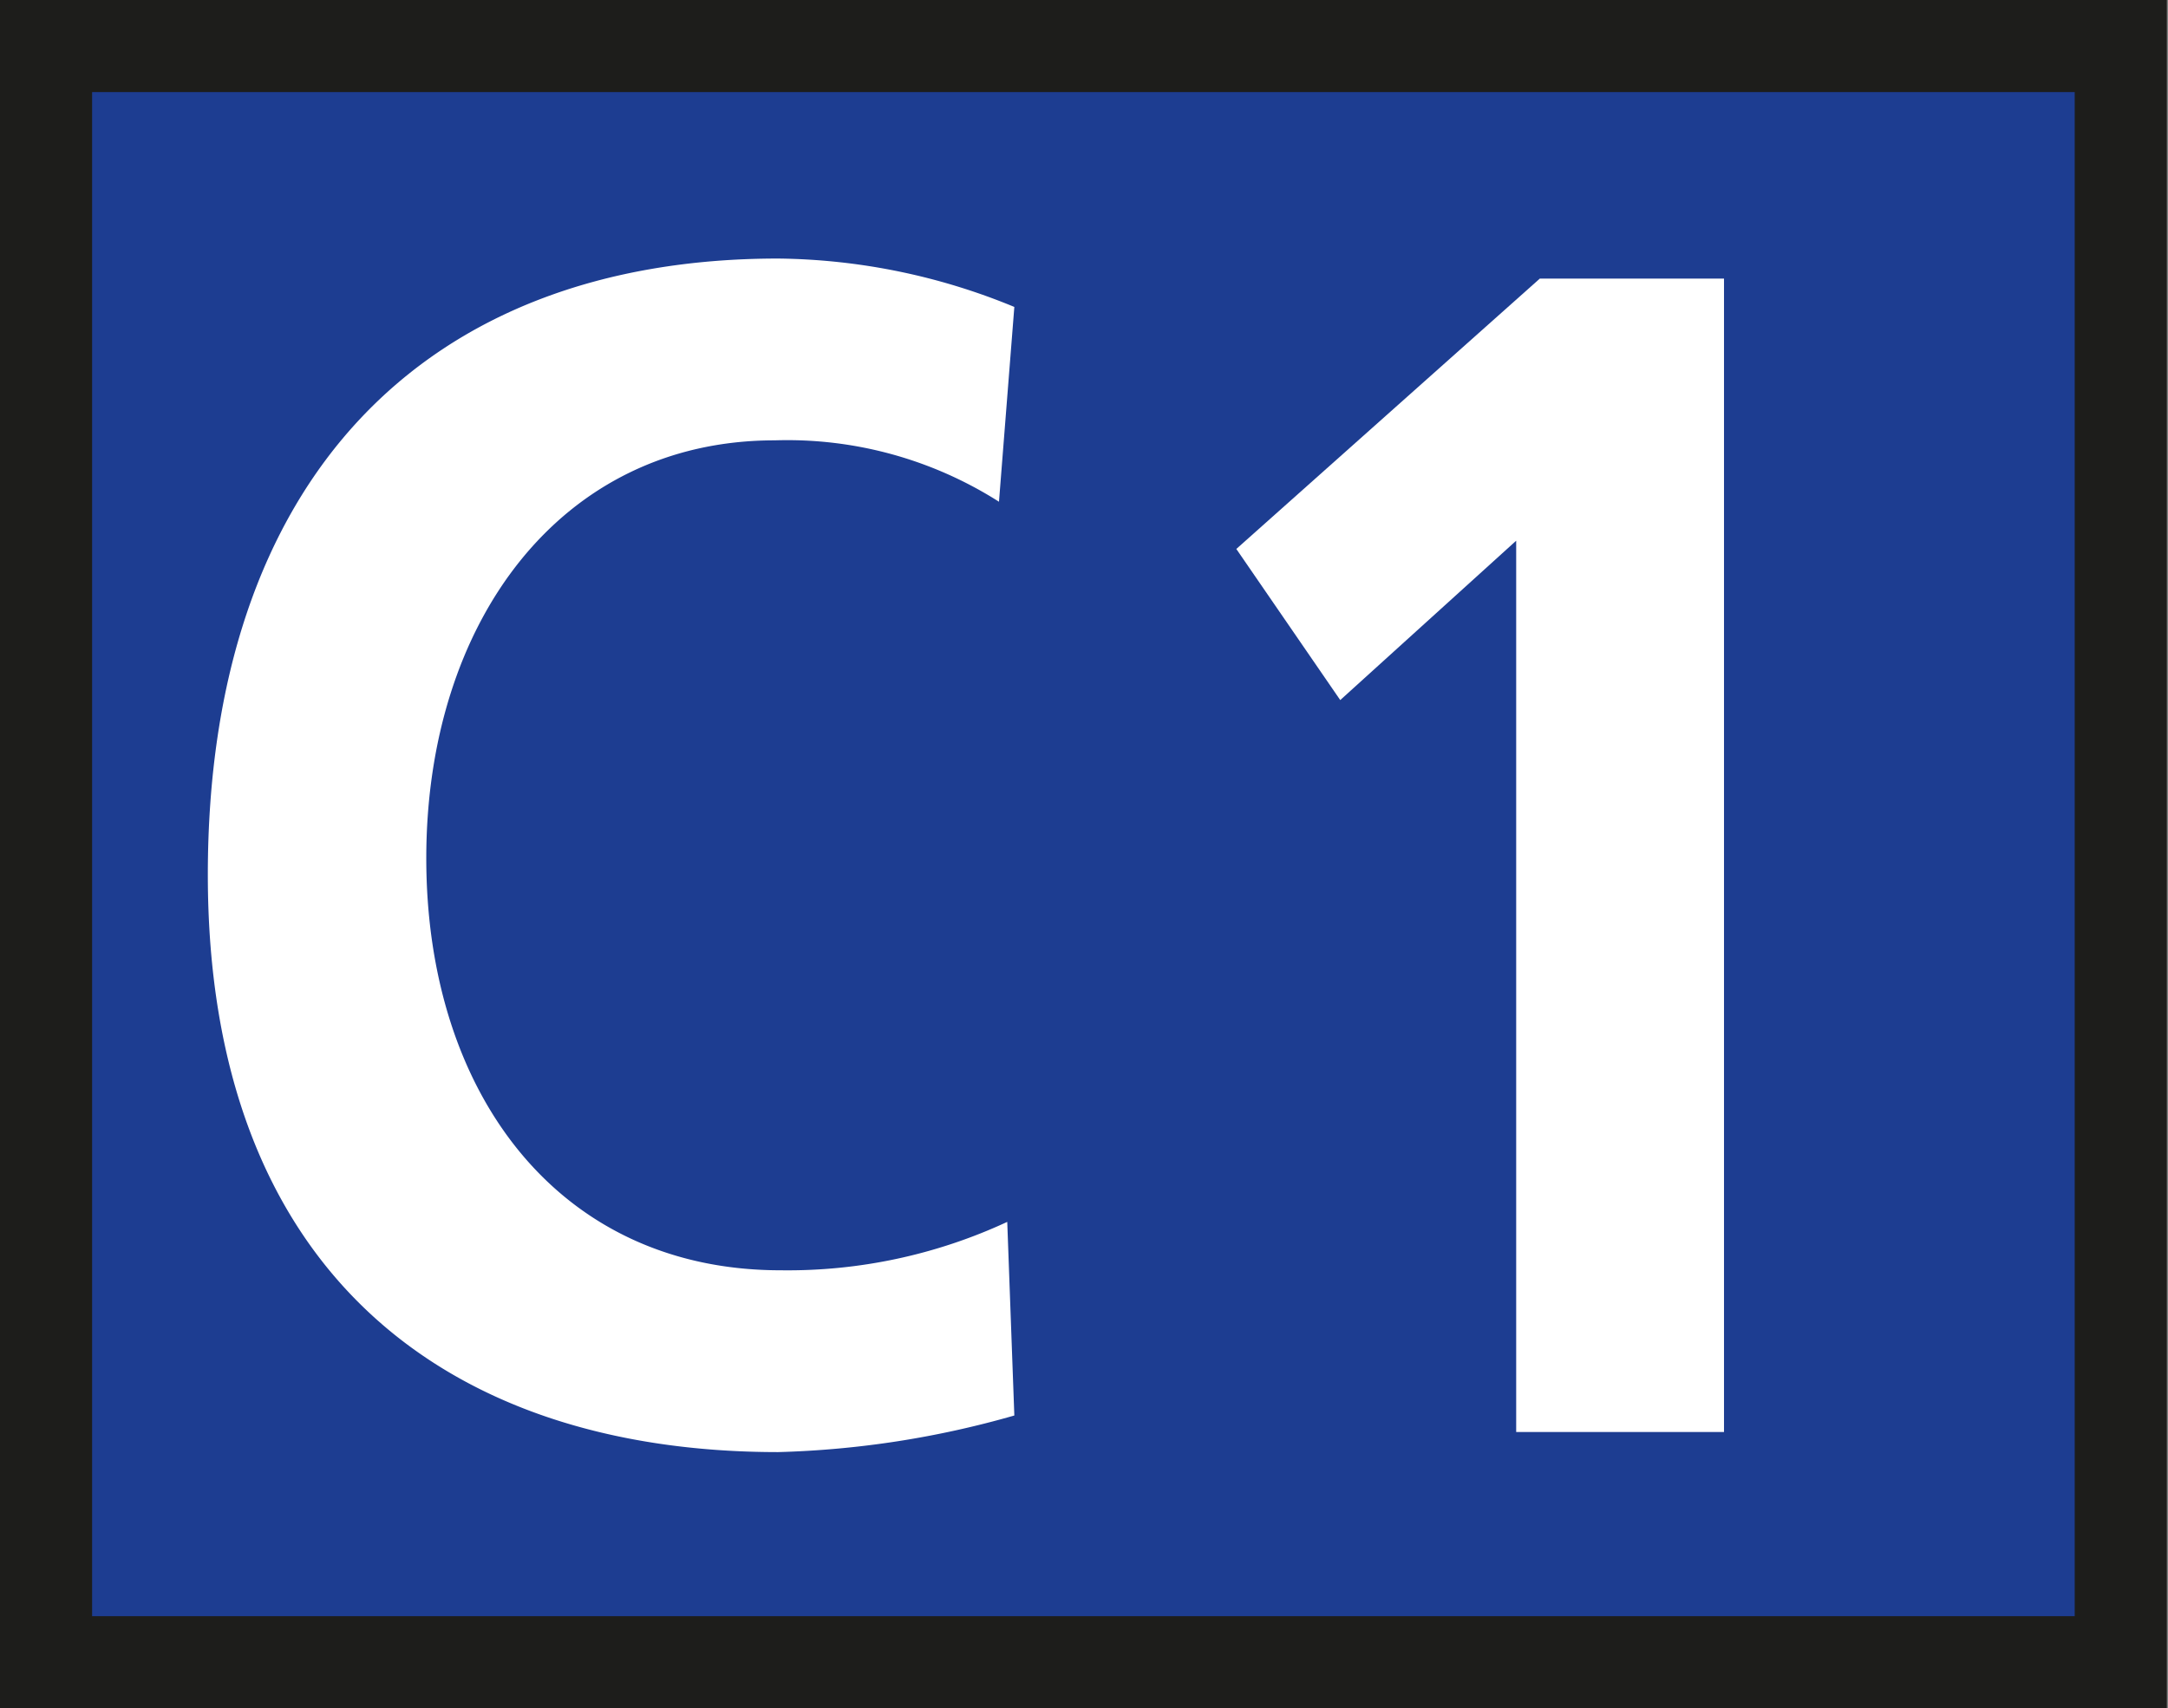
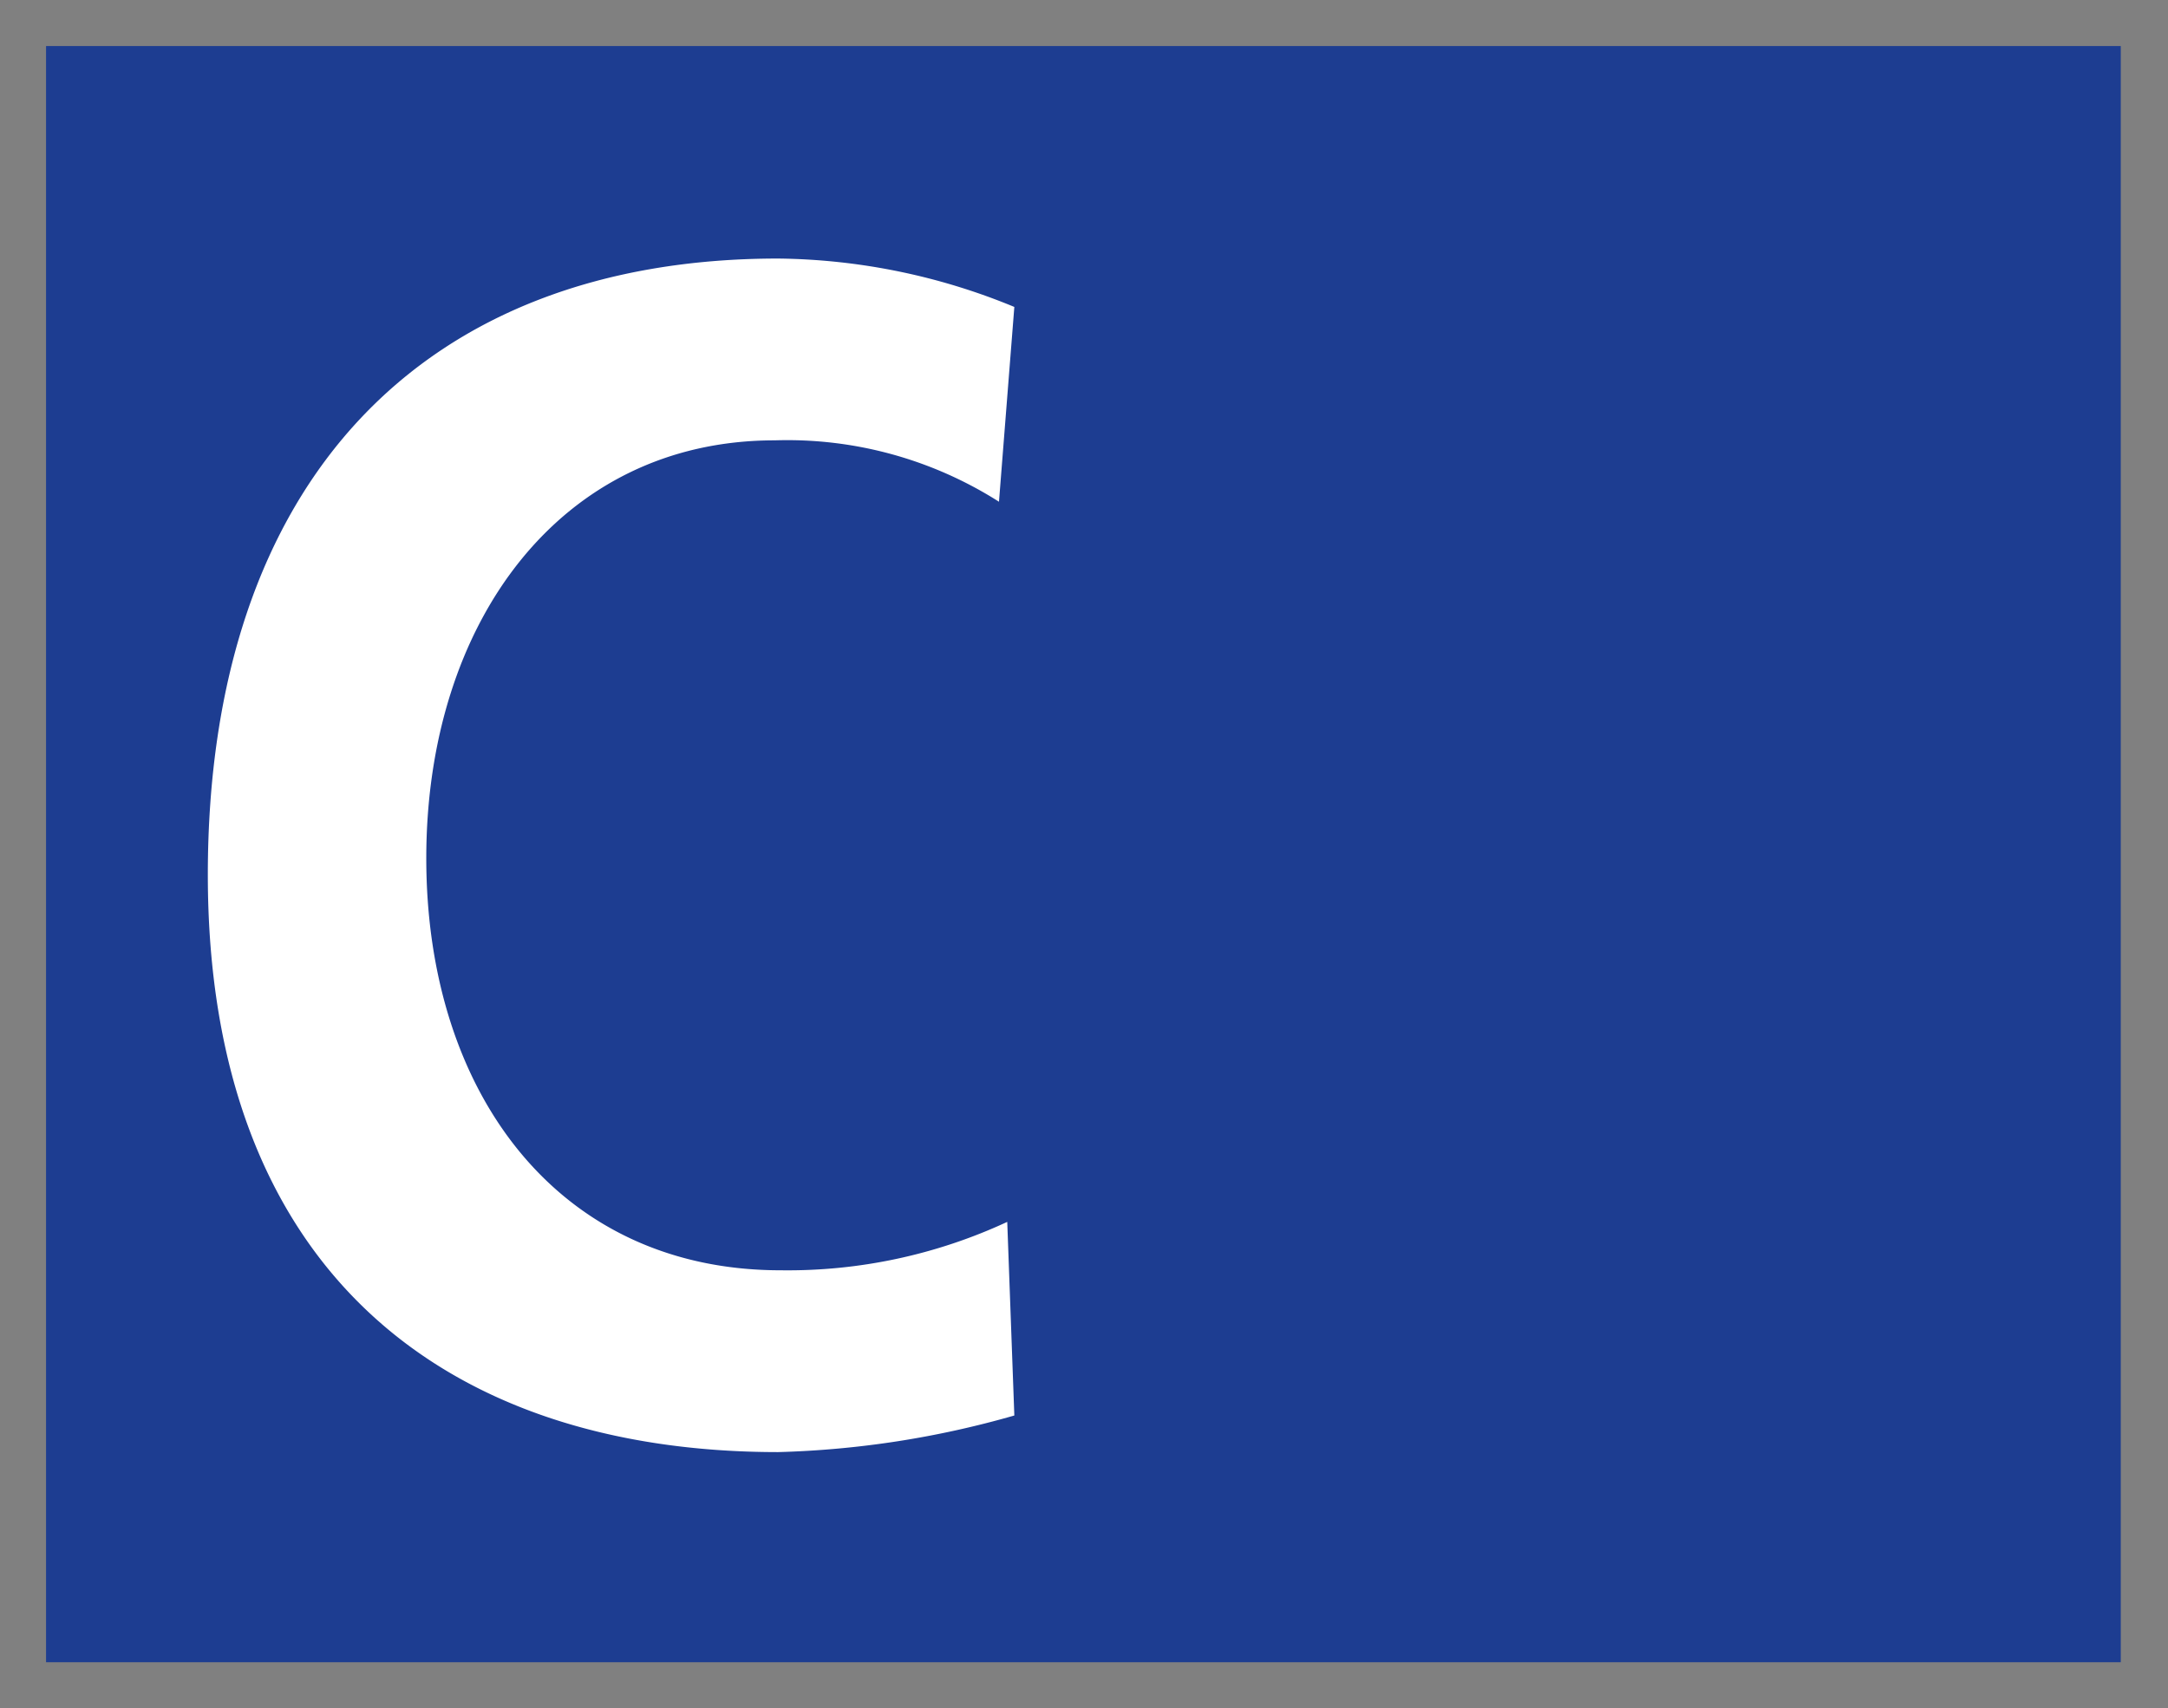
<svg xmlns="http://www.w3.org/2000/svg" viewBox="0 0 18.36 14.47">
  <rect x="0" y="0" width="18.36" height="14.47" fill="#808080" stroke="none" />
  <defs>
    <style>.cls-1{fill:#1d3d91;}.cls-2{fill:none;stroke:#1d1d1b;stroke-miterlimit:3.86;stroke-width:0.78px;}.cls-3{fill:#fff;}</style>
  </defs>
  <title>C1</title>
  <g id="Calque_2" data-name="Calque 2">
    <g id="Calque_1-2" data-name="Calque 1">
      <rect class="cls-1" x="0.39" y="0.39" width="17.57" height="13.69" />
-       <rect class="cls-2" x="0.39" y="0.39" width="17.57" height="13.69" />
-       <path class="cls-3" d="M702,274.62a4.41,4.41,0,0,1-1.92.41c-1.88,0-3-1.5-3-3.49s1.13-3.54,2.95-3.54a3.34,3.34,0,0,1,1.9.52l.13-1.65a5.37,5.37,0,0,0-2-.41c-3,0-4.83,1.88-4.83,5.22s2,4.89,4.83,4.89a8,8,0,0,0,2-.31Z" transform="translate(-693.47 -264.27)" />
-       <polygon class="cls-3" points="10.47 4.65 11.35 5.93 12.84 4.58 12.84 12.13 14.6 12.13 14.6 2.36 13.04 2.36 10.47 4.65" />
+       <path class="cls-3" d="M702,274.62a4.41,4.41,0,0,1-1.92.41c-1.88,0-3-1.5-3-3.49s1.13-3.54,2.95-3.54a3.34,3.34,0,0,1,1.9.52l.13-1.65a5.37,5.37,0,0,0-2-.41c-3,0-4.83,1.88-4.83,5.22s2,4.89,4.83,4.89a8,8,0,0,0,2-.31" transform="translate(-693.47 -264.27)" />
    </g>
  </g>
</svg>